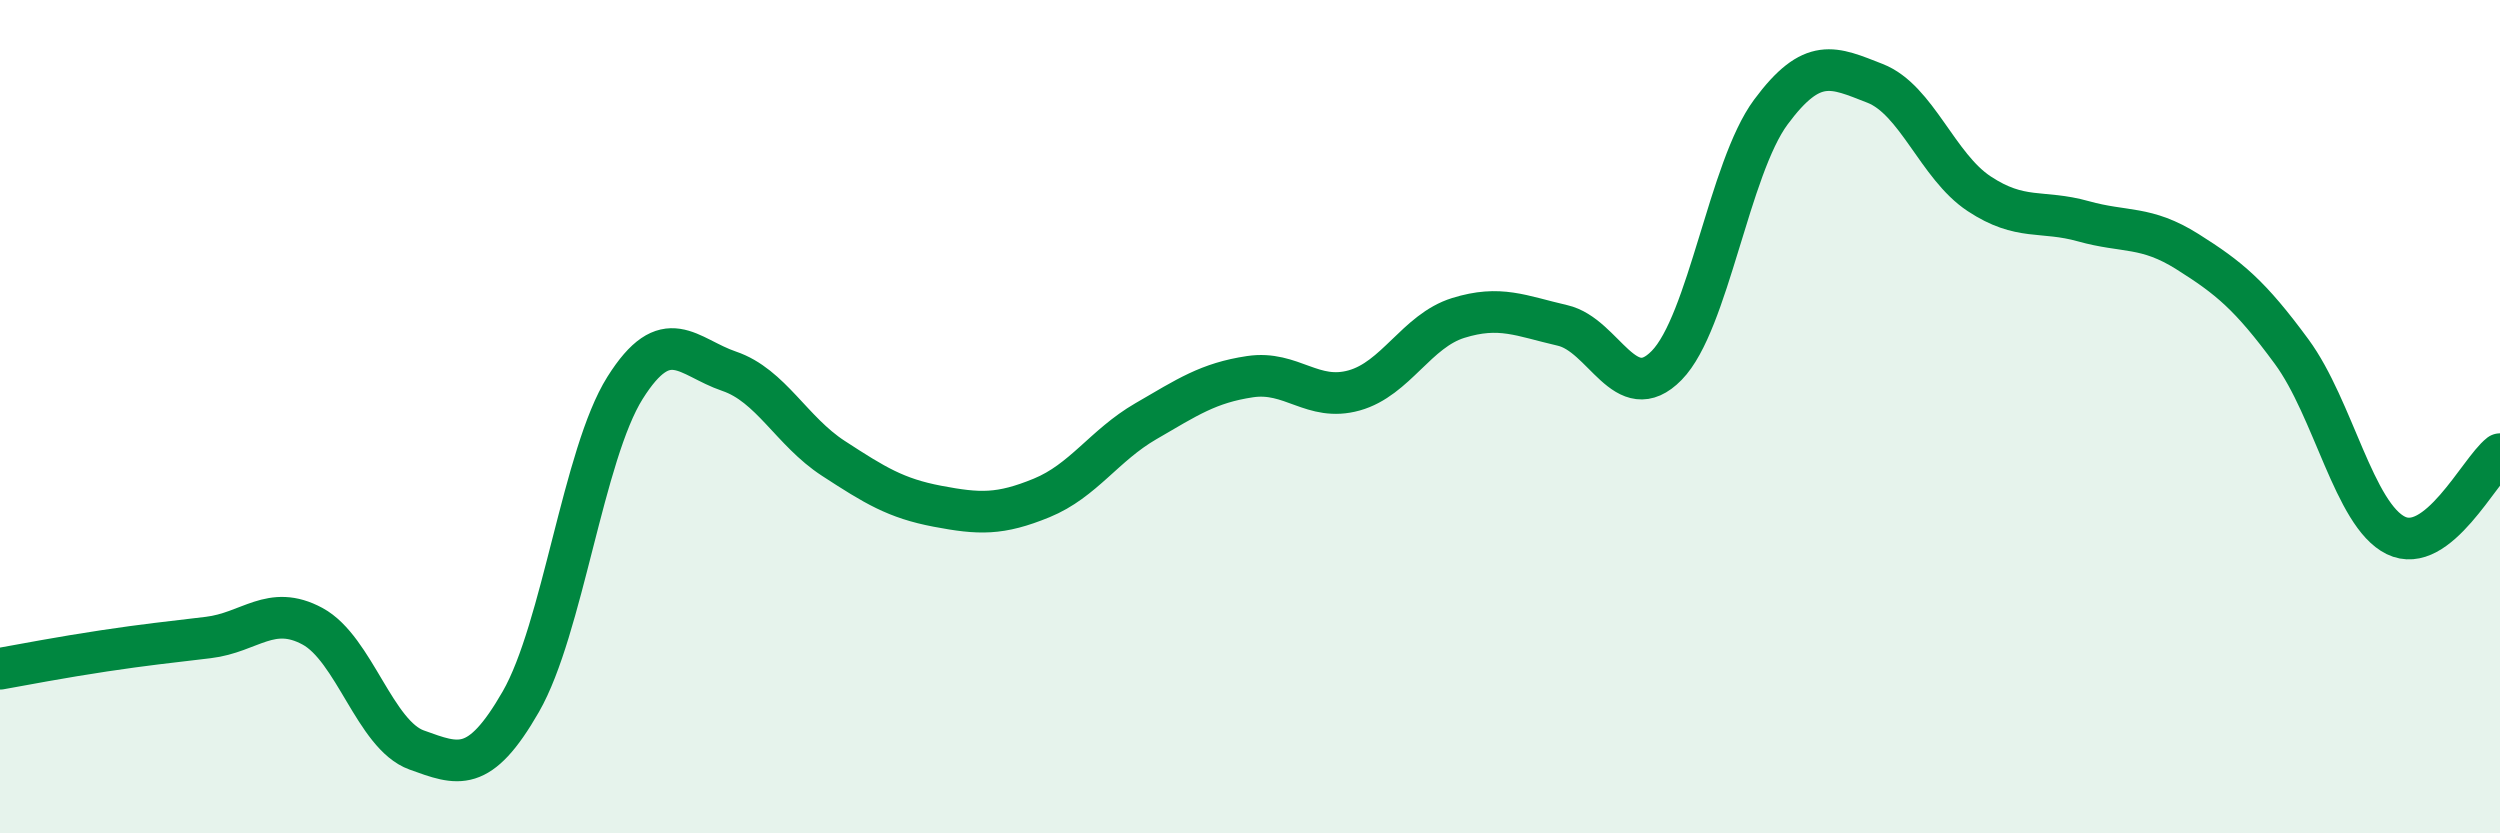
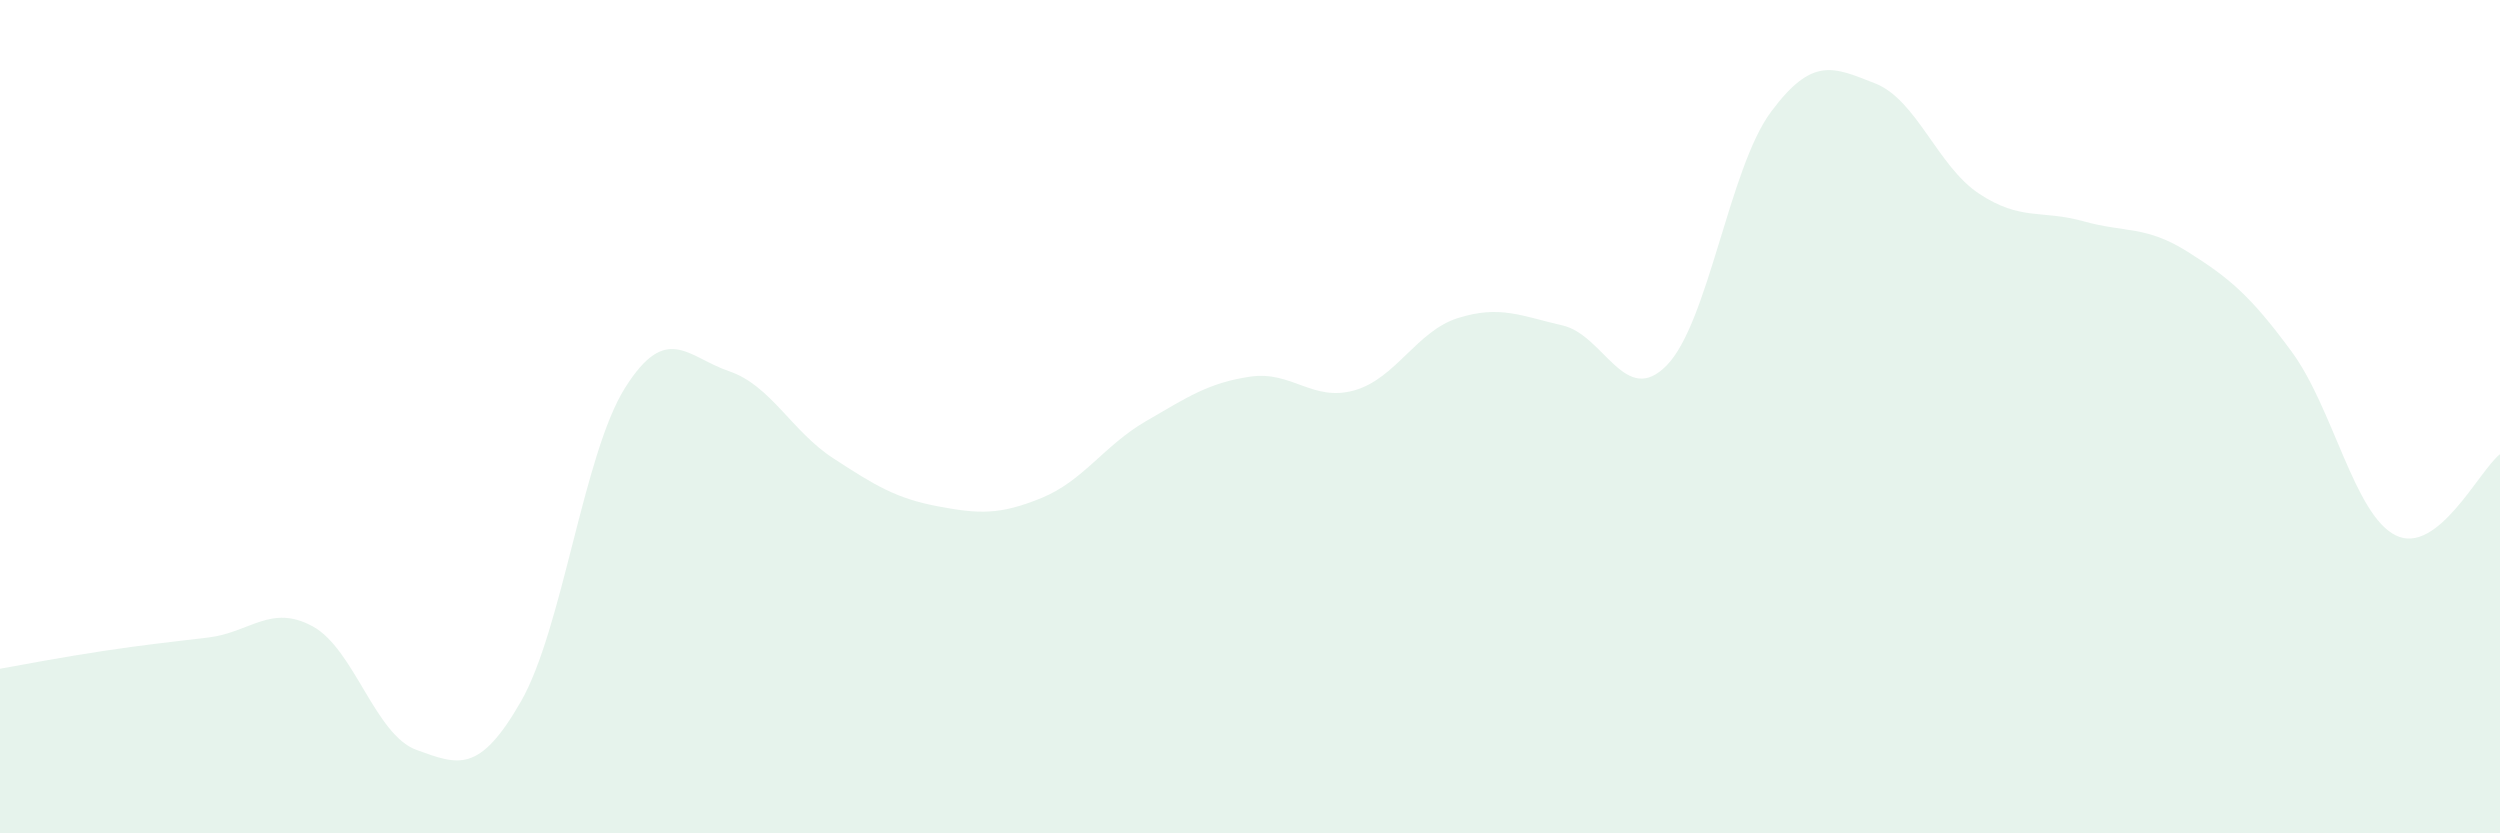
<svg xmlns="http://www.w3.org/2000/svg" width="60" height="20" viewBox="0 0 60 20">
  <path d="M 0,16.05 C 0.5,15.96 1.5,15.77 2.5,15.62 C 3.5,15.47 4,15.42 5,15.3 C 6,15.18 6.5,14.49 7.5,15.03 C 8.5,15.57 9,17.64 10,18 C 11,18.36 11.5,18.58 12.5,16.84 C 13.5,15.1 14,10.9 15,9.31 C 16,7.72 16.5,8.57 17.5,8.91 C 18.5,9.25 19,10.35 20,11 C 21,11.65 21.5,11.96 22.5,12.15 C 23.5,12.34 24,12.36 25,11.95 C 26,11.54 26.5,10.69 27.5,10.11 C 28.5,9.53 29,9.19 30,9.04 C 31,8.89 31.5,9.65 32.5,9.37 C 33.5,9.09 34,7.94 35,7.63 C 36,7.32 36.5,7.58 37.5,7.81 C 38.5,8.04 39,9.79 40,8.77 C 41,7.75 41.5,4.04 42.5,2.69 C 43.5,1.34 44,1.61 45,2 C 46,2.39 46.5,3.99 47.5,4.65 C 48.5,5.31 49,5.03 50,5.31 C 51,5.59 51.5,5.41 52.5,6.04 C 53.5,6.67 54,7.08 55,8.44 C 56,9.8 56.5,12.36 57.5,12.85 C 58.5,13.34 59.5,11.29 60,10.9L60 20L0 20Z" fill="#008740" opacity="0.1" stroke-linecap="round" stroke-linejoin="round" />
-   <path d="M 0,16.05 C 0.5,15.96 1.5,15.77 2.5,15.62 C 3.5,15.47 4,15.42 5,15.3 C 6,15.18 6.5,14.49 7.5,15.03 C 8.5,15.57 9,17.64 10,18 C 11,18.36 11.5,18.58 12.5,16.84 C 13.5,15.1 14,10.9 15,9.31 C 16,7.72 16.5,8.57 17.5,8.91 C 18.5,9.25 19,10.35 20,11 C 21,11.65 21.5,11.96 22.5,12.15 C 23.5,12.34 24,12.36 25,11.95 C 26,11.54 26.5,10.69 27.5,10.11 C 28.5,9.53 29,9.19 30,9.04 C 31,8.89 31.5,9.65 32.5,9.37 C 33.5,9.09 34,7.94 35,7.63 C 36,7.32 36.5,7.58 37.5,7.81 C 38.5,8.04 39,9.79 40,8.77 C 41,7.75 41.5,4.04 42.5,2.69 C 43.5,1.34 44,1.61 45,2 C 46,2.39 46.5,3.99 47.5,4.65 C 48.5,5.31 49,5.03 50,5.31 C 51,5.59 51.5,5.41 52.5,6.04 C 53.5,6.67 54,7.08 55,8.44 C 56,9.8 56.5,12.36 57.5,12.85 C 58.5,13.34 59.5,11.29 60,10.9" stroke="#008740" stroke-width="1" fill="none" stroke-linecap="round" stroke-linejoin="round" />
</svg>